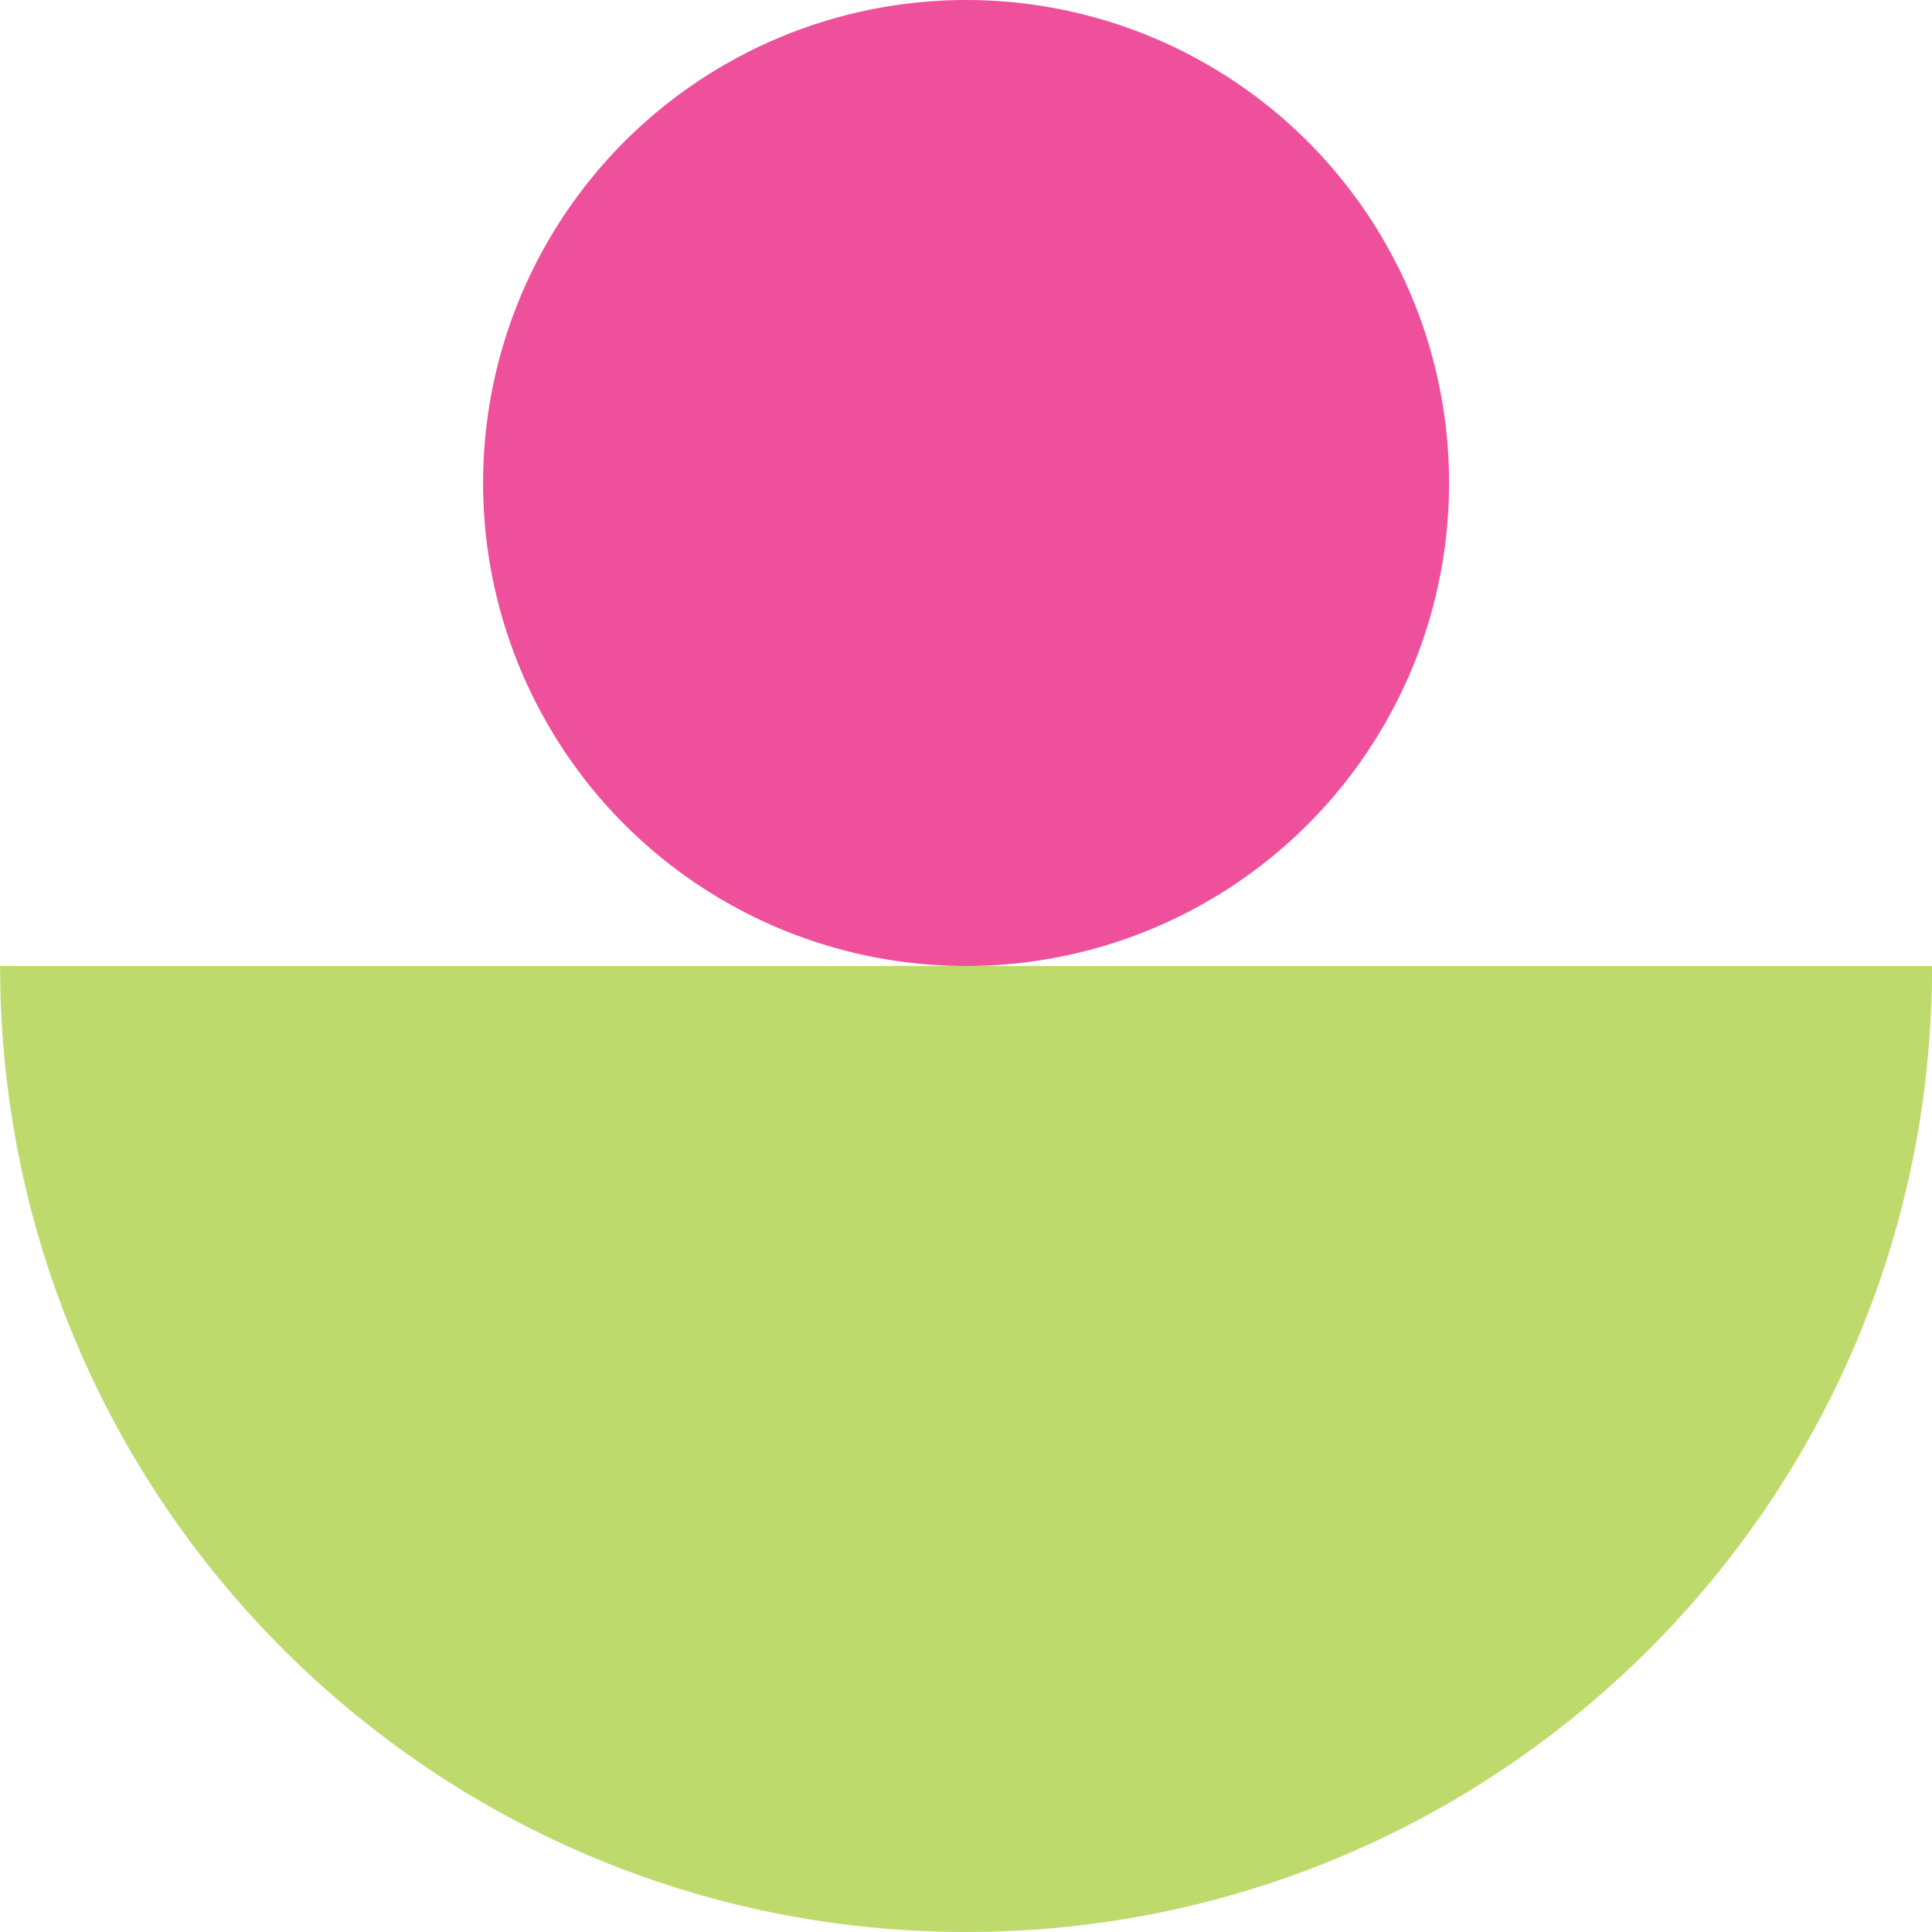
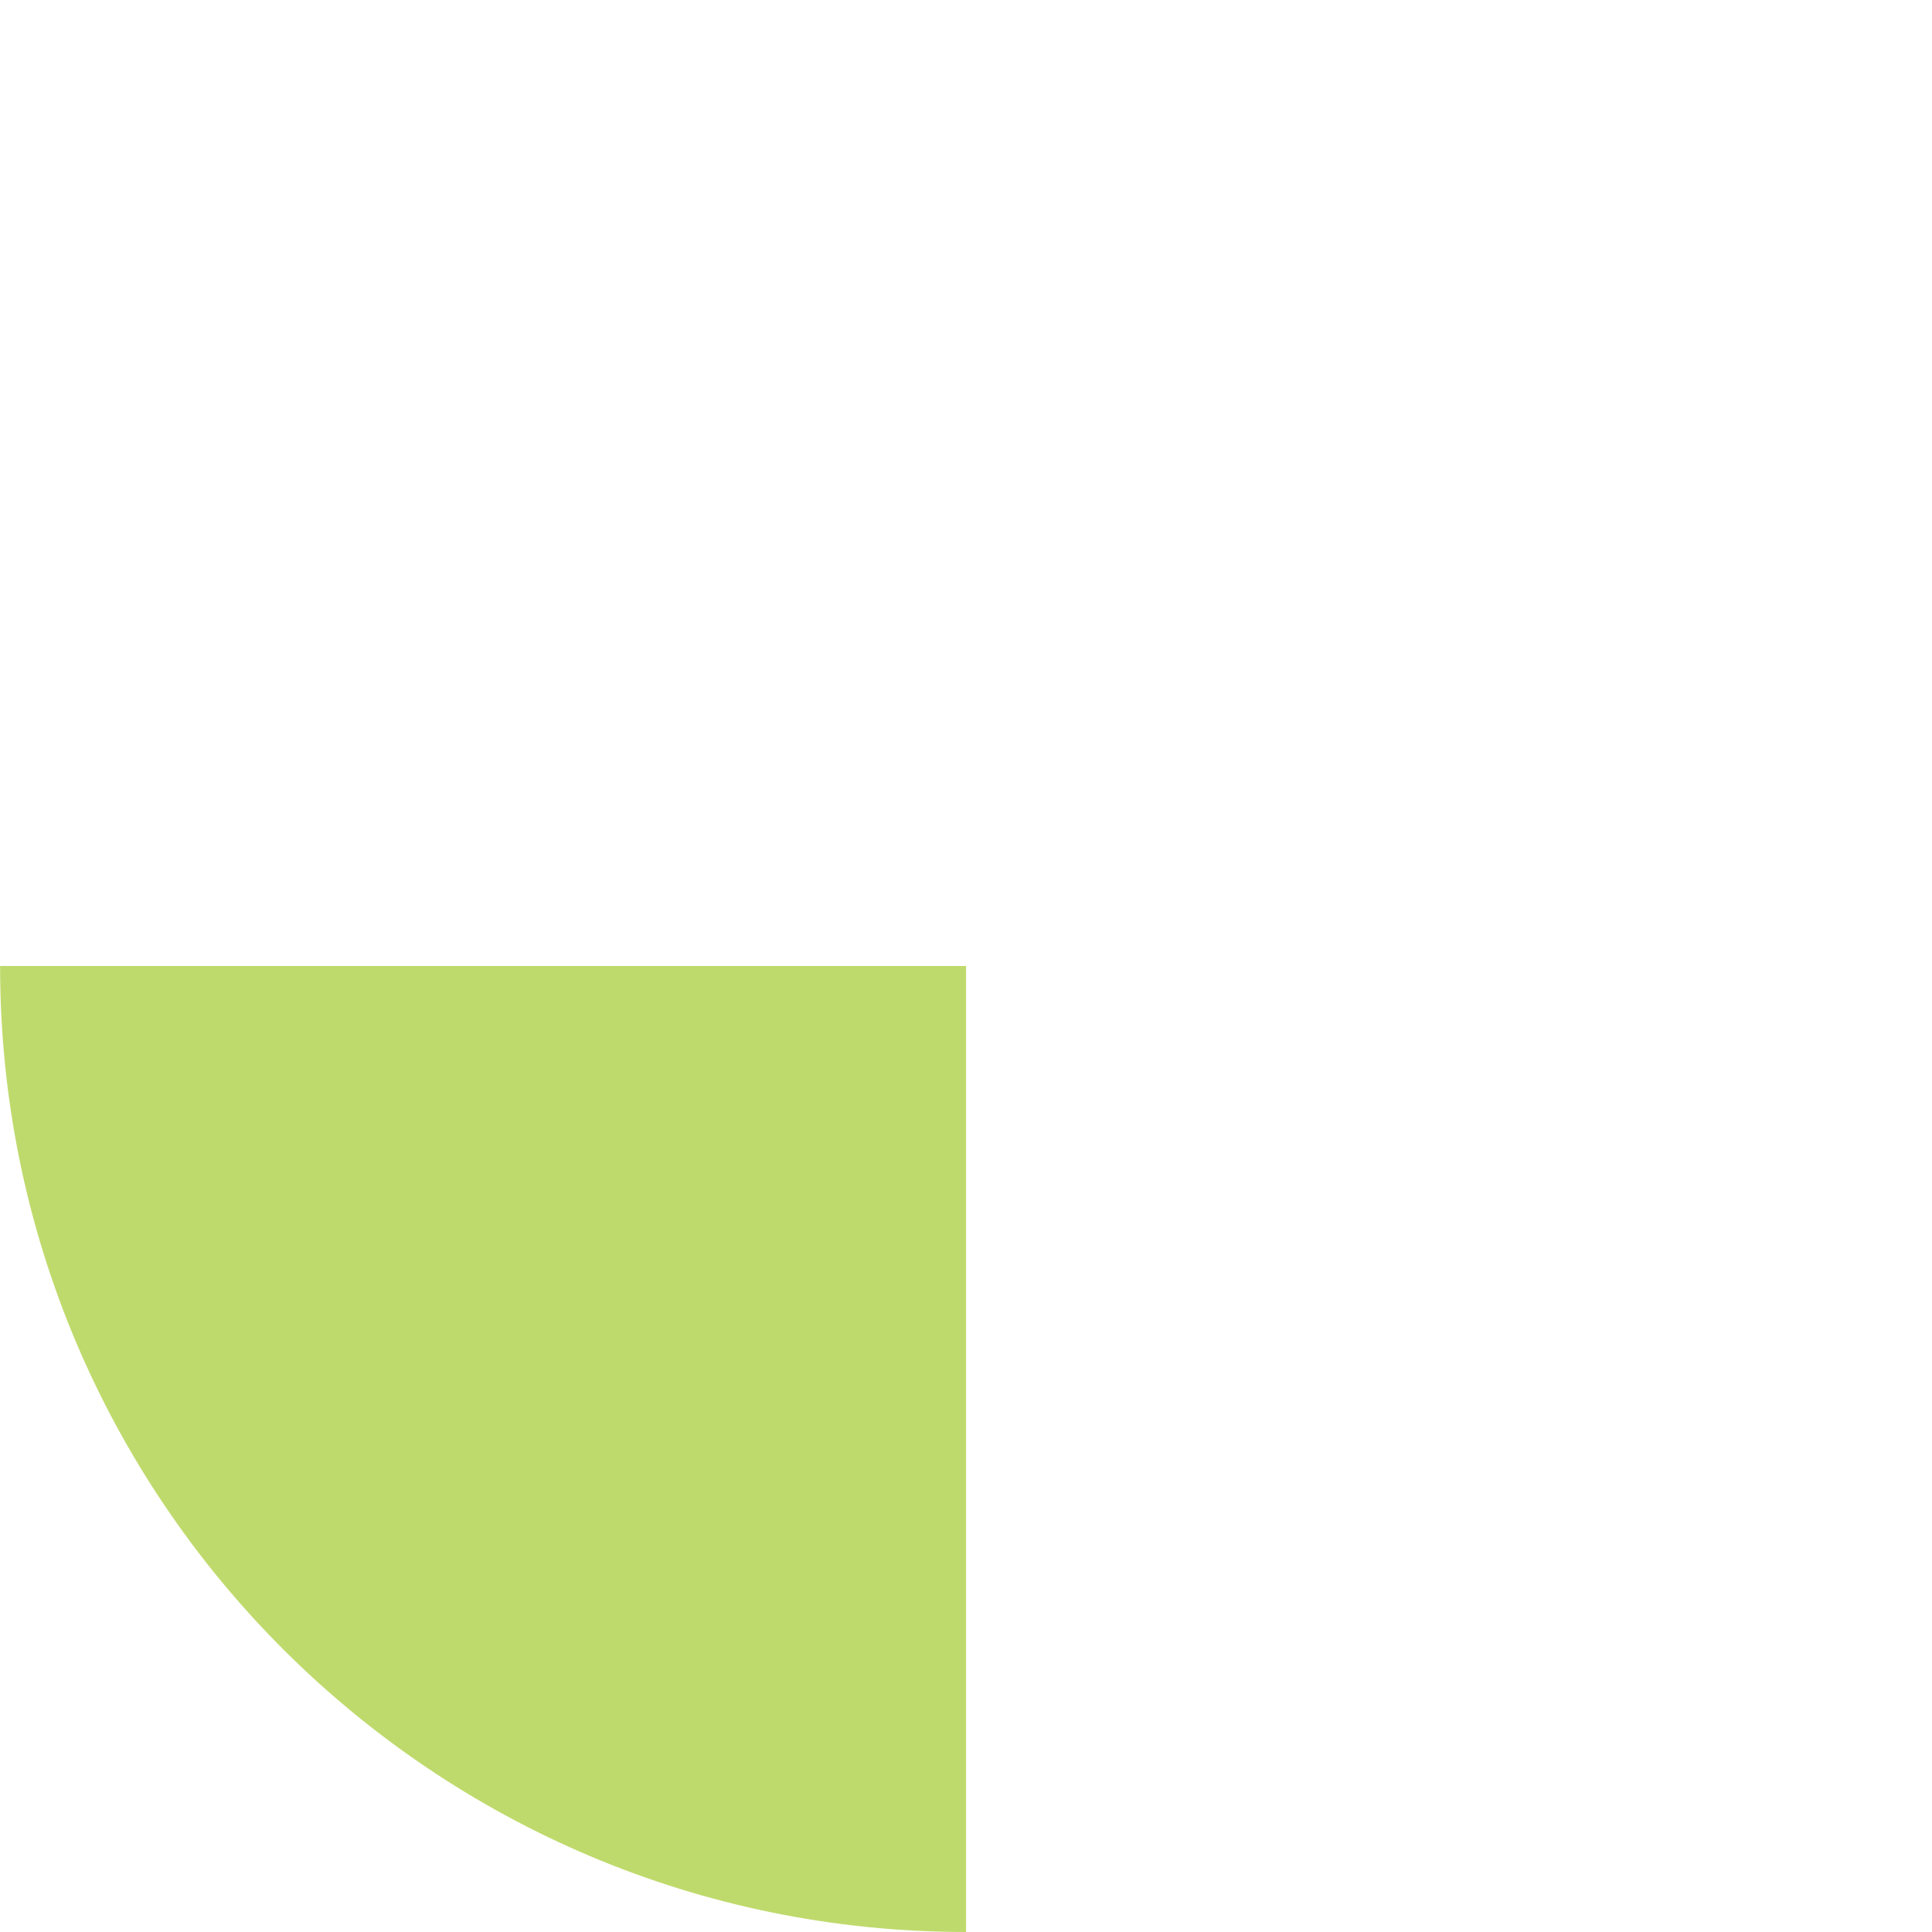
<svg xmlns="http://www.w3.org/2000/svg" width="24" height="24" viewBox="0 0 24 24" fill="none">
-   <path fill-rule="evenodd" clip-rule="evenodd" d="M12.001 12H0.001C0.001 18.629 5.373 24 12.001 24C18.629 24 24.004 18.629 24.001 12L12.001 12Z" fill="#BFDA6C" />
-   <ellipse cx="12.001" cy="6" rx="6" ry="6" fill="#EF509C" />
+   <path fill-rule="evenodd" clip-rule="evenodd" d="M12.001 12H0.001C0.001 18.629 5.373 24 12.001 24L12.001 12Z" fill="#BFDA6C" />
</svg>